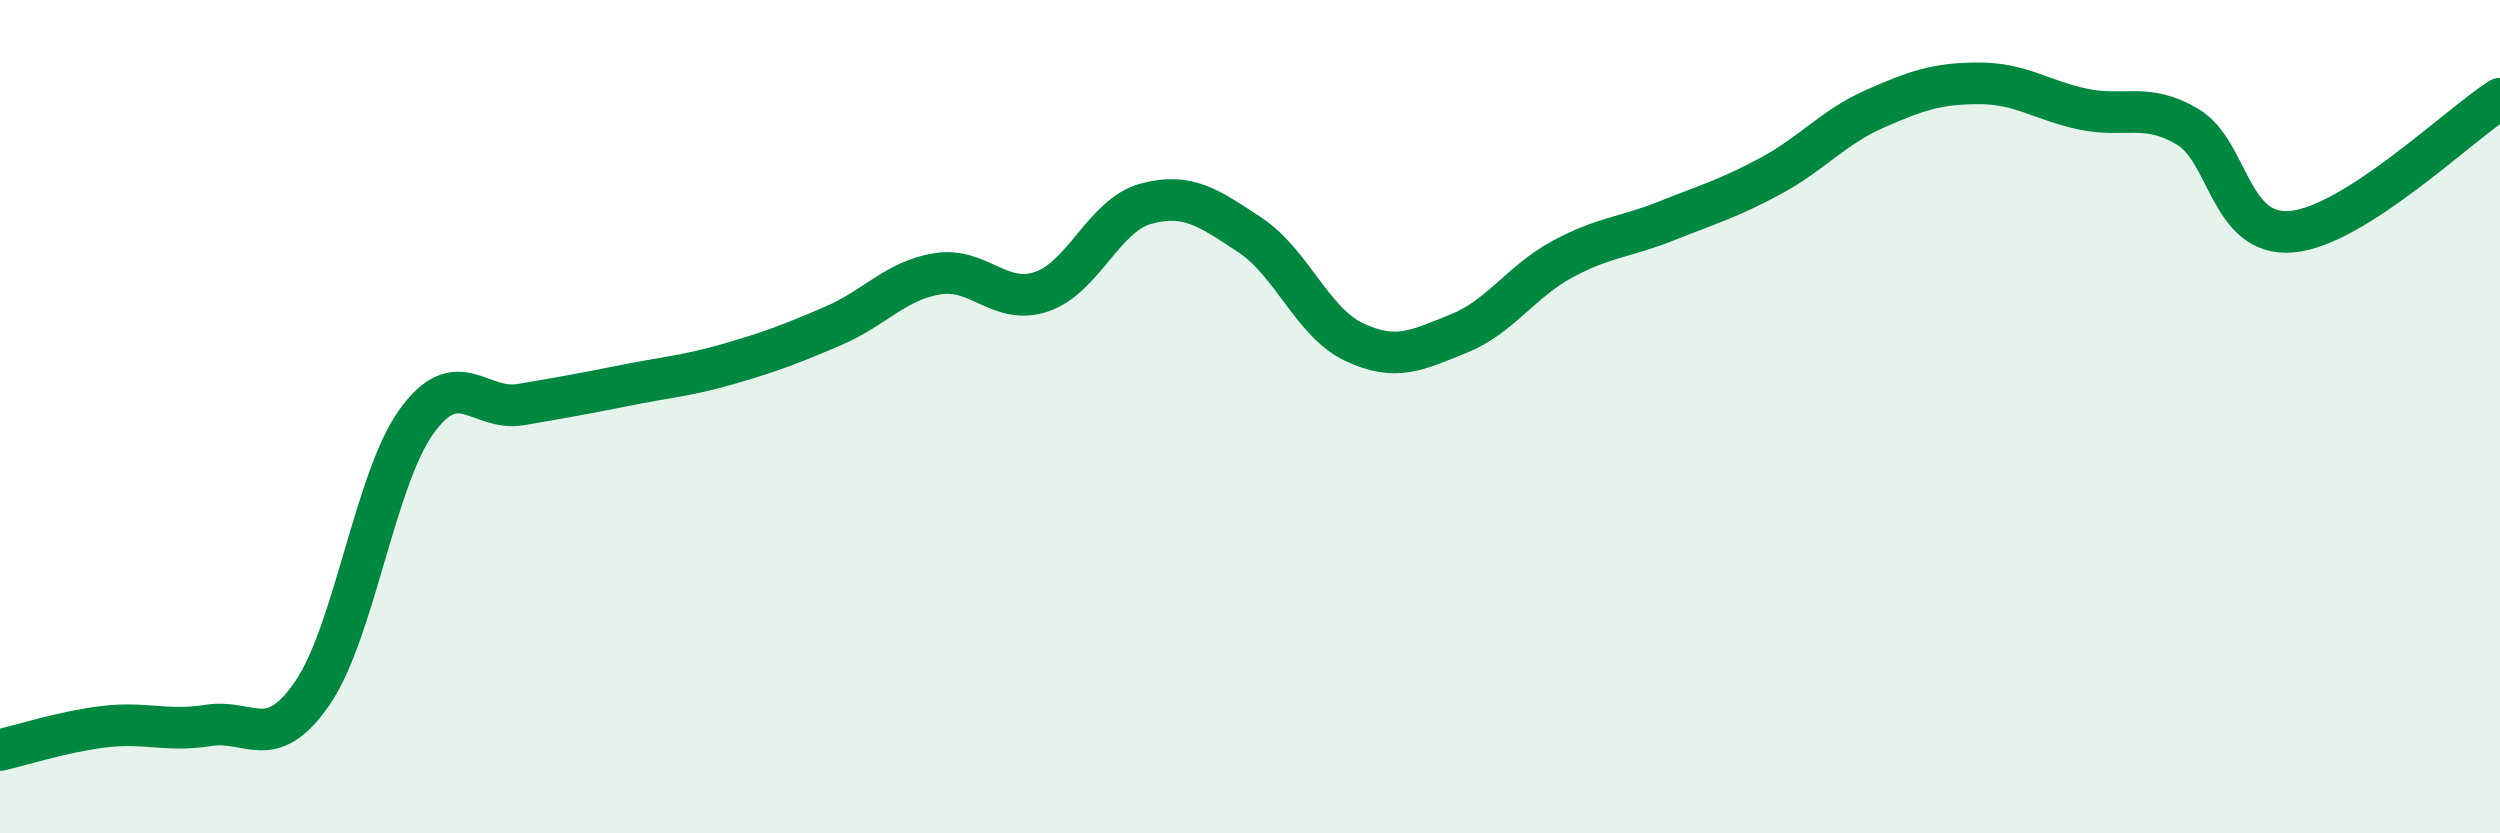
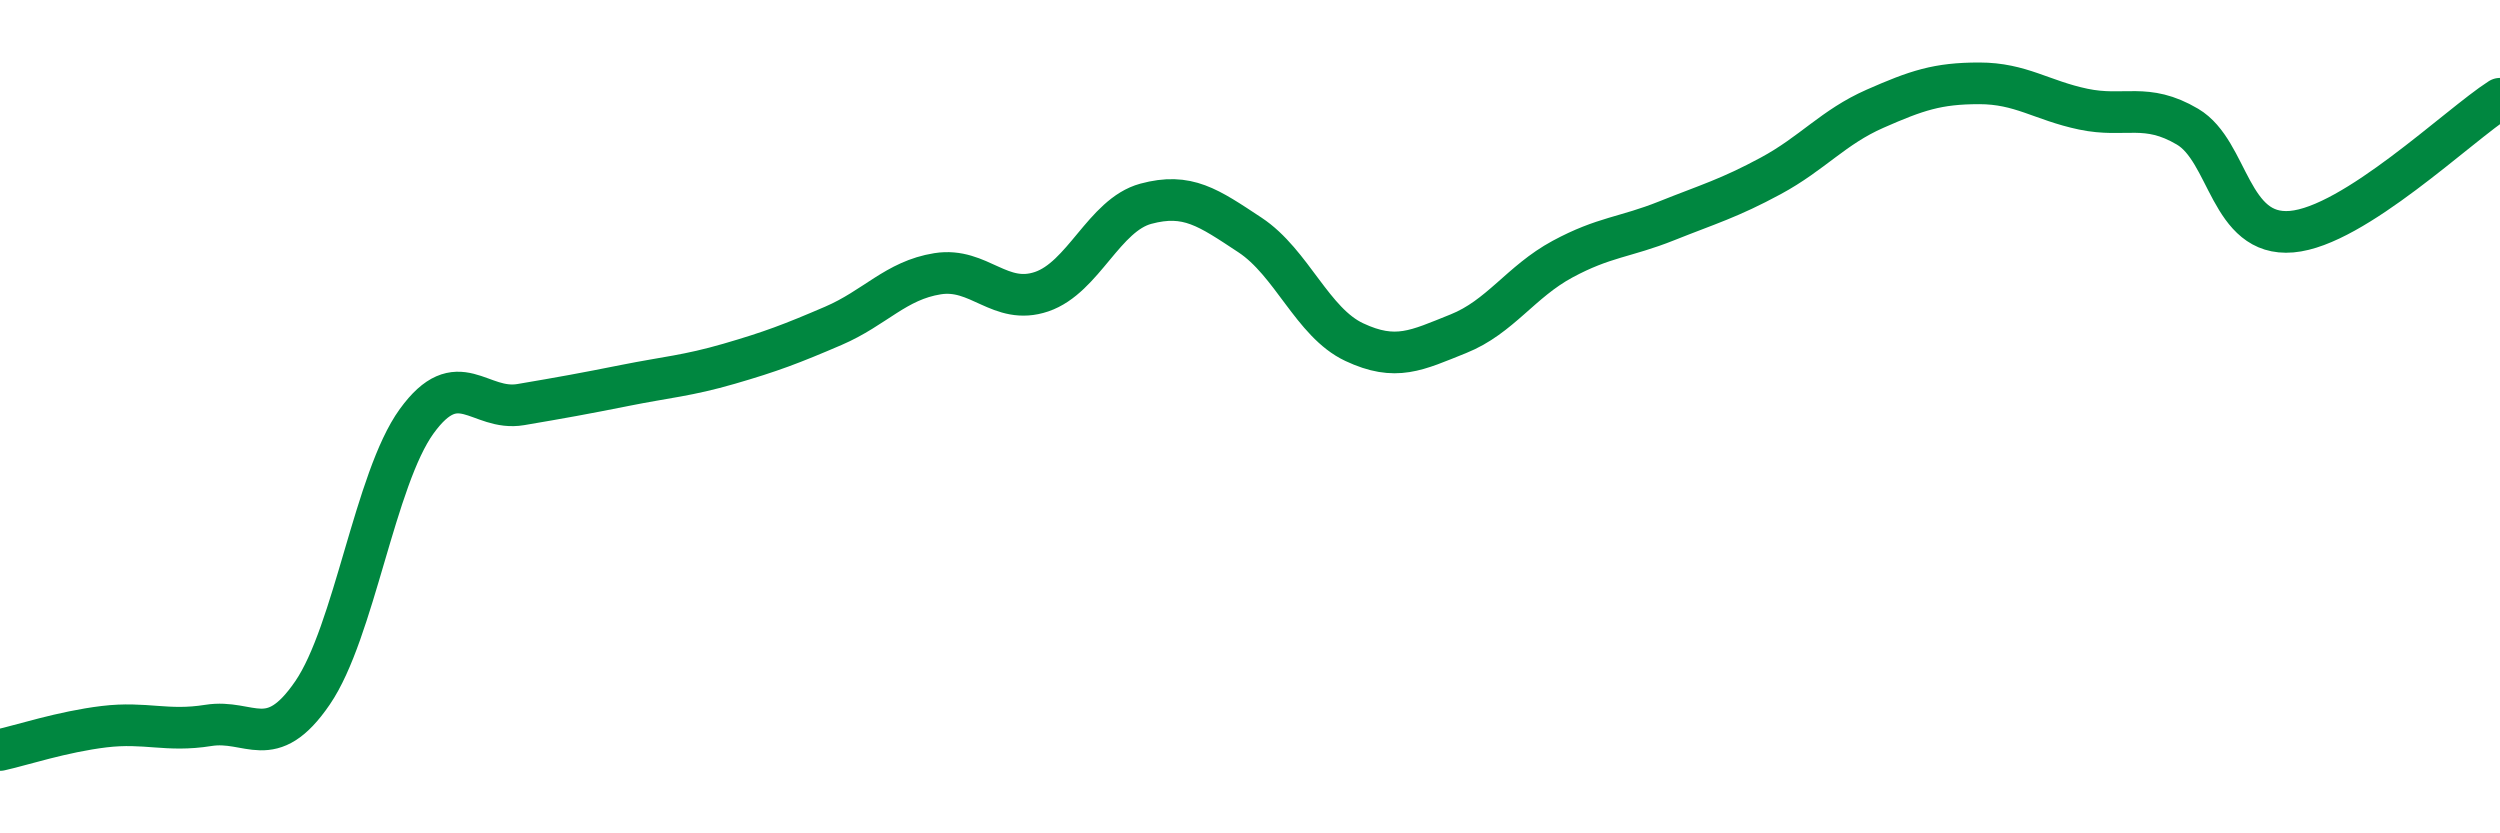
<svg xmlns="http://www.w3.org/2000/svg" width="60" height="20" viewBox="0 0 60 20">
-   <path d="M 0,18 C 0.5,17.89 1.5,17.56 2.5,17.44 C 3.5,17.32 4,17.57 5,17.41 C 6,17.25 6.5,18.09 7.5,16.63 C 8.5,15.17 9,11.49 10,10.11 C 11,8.73 11.5,9.88 12.5,9.71 C 13.5,9.54 14,9.45 15,9.25 C 16,9.05 16.5,9.02 17.5,8.73 C 18.5,8.44 19,8.25 20,7.82 C 21,7.39 21.5,6.73 22.5,6.57 C 23.5,6.41 24,7.34 25,7 C 26,6.66 26.5,5.16 27.5,4.89 C 28.5,4.62 29,4.98 30,5.64 C 31,6.3 31.5,7.74 32.5,8.21 C 33.5,8.68 34,8.41 35,8.01 C 36,7.61 36.5,6.76 37.5,6.22 C 38.5,5.68 39,5.7 40,5.3 C 41,4.9 41.5,4.76 42.5,4.22 C 43.5,3.68 44,3.05 45,2.61 C 46,2.17 46.5,2 47.5,2 C 48.5,2 49,2.41 50,2.62 C 51,2.83 51.5,2.45 52.5,3.04 C 53.5,3.63 53.5,5.69 55,5.56 C 56.5,5.43 59,3.01 60,2.37L60 20L0 20Z" fill="#008740" opacity="0.1" stroke-linecap="round" stroke-linejoin="round" />
  <path d="M 0,18 C 0.5,17.89 1.5,17.56 2.5,17.44 C 3.5,17.32 4,17.57 5,17.41 C 6,17.25 6.5,18.09 7.5,16.63 C 8.5,15.17 9,11.49 10,10.11 C 11,8.73 11.5,9.88 12.5,9.71 C 13.5,9.54 14,9.45 15,9.25 C 16,9.05 16.5,9.02 17.5,8.73 C 18.5,8.44 19,8.25 20,7.82 C 21,7.39 21.5,6.73 22.5,6.57 C 23.5,6.41 24,7.34 25,7 C 26,6.66 26.5,5.16 27.5,4.89 C 28.5,4.62 29,4.98 30,5.64 C 31,6.3 31.5,7.74 32.5,8.21 C 33.5,8.68 34,8.41 35,8.01 C 36,7.61 36.5,6.76 37.5,6.22 C 38.5,5.68 39,5.7 40,5.3 C 41,4.9 41.5,4.76 42.5,4.22 C 43.5,3.68 44,3.05 45,2.61 C 46,2.17 46.5,2 47.5,2 C 48.5,2 49,2.41 50,2.62 C 51,2.83 51.5,2.45 52.5,3.04 C 53.5,3.63 53.5,5.69 55,5.56 C 56.5,5.43 59,3.01 60,2.37" stroke="#008740" stroke-width="1" fill="none" stroke-linecap="round" stroke-linejoin="round" />
</svg>